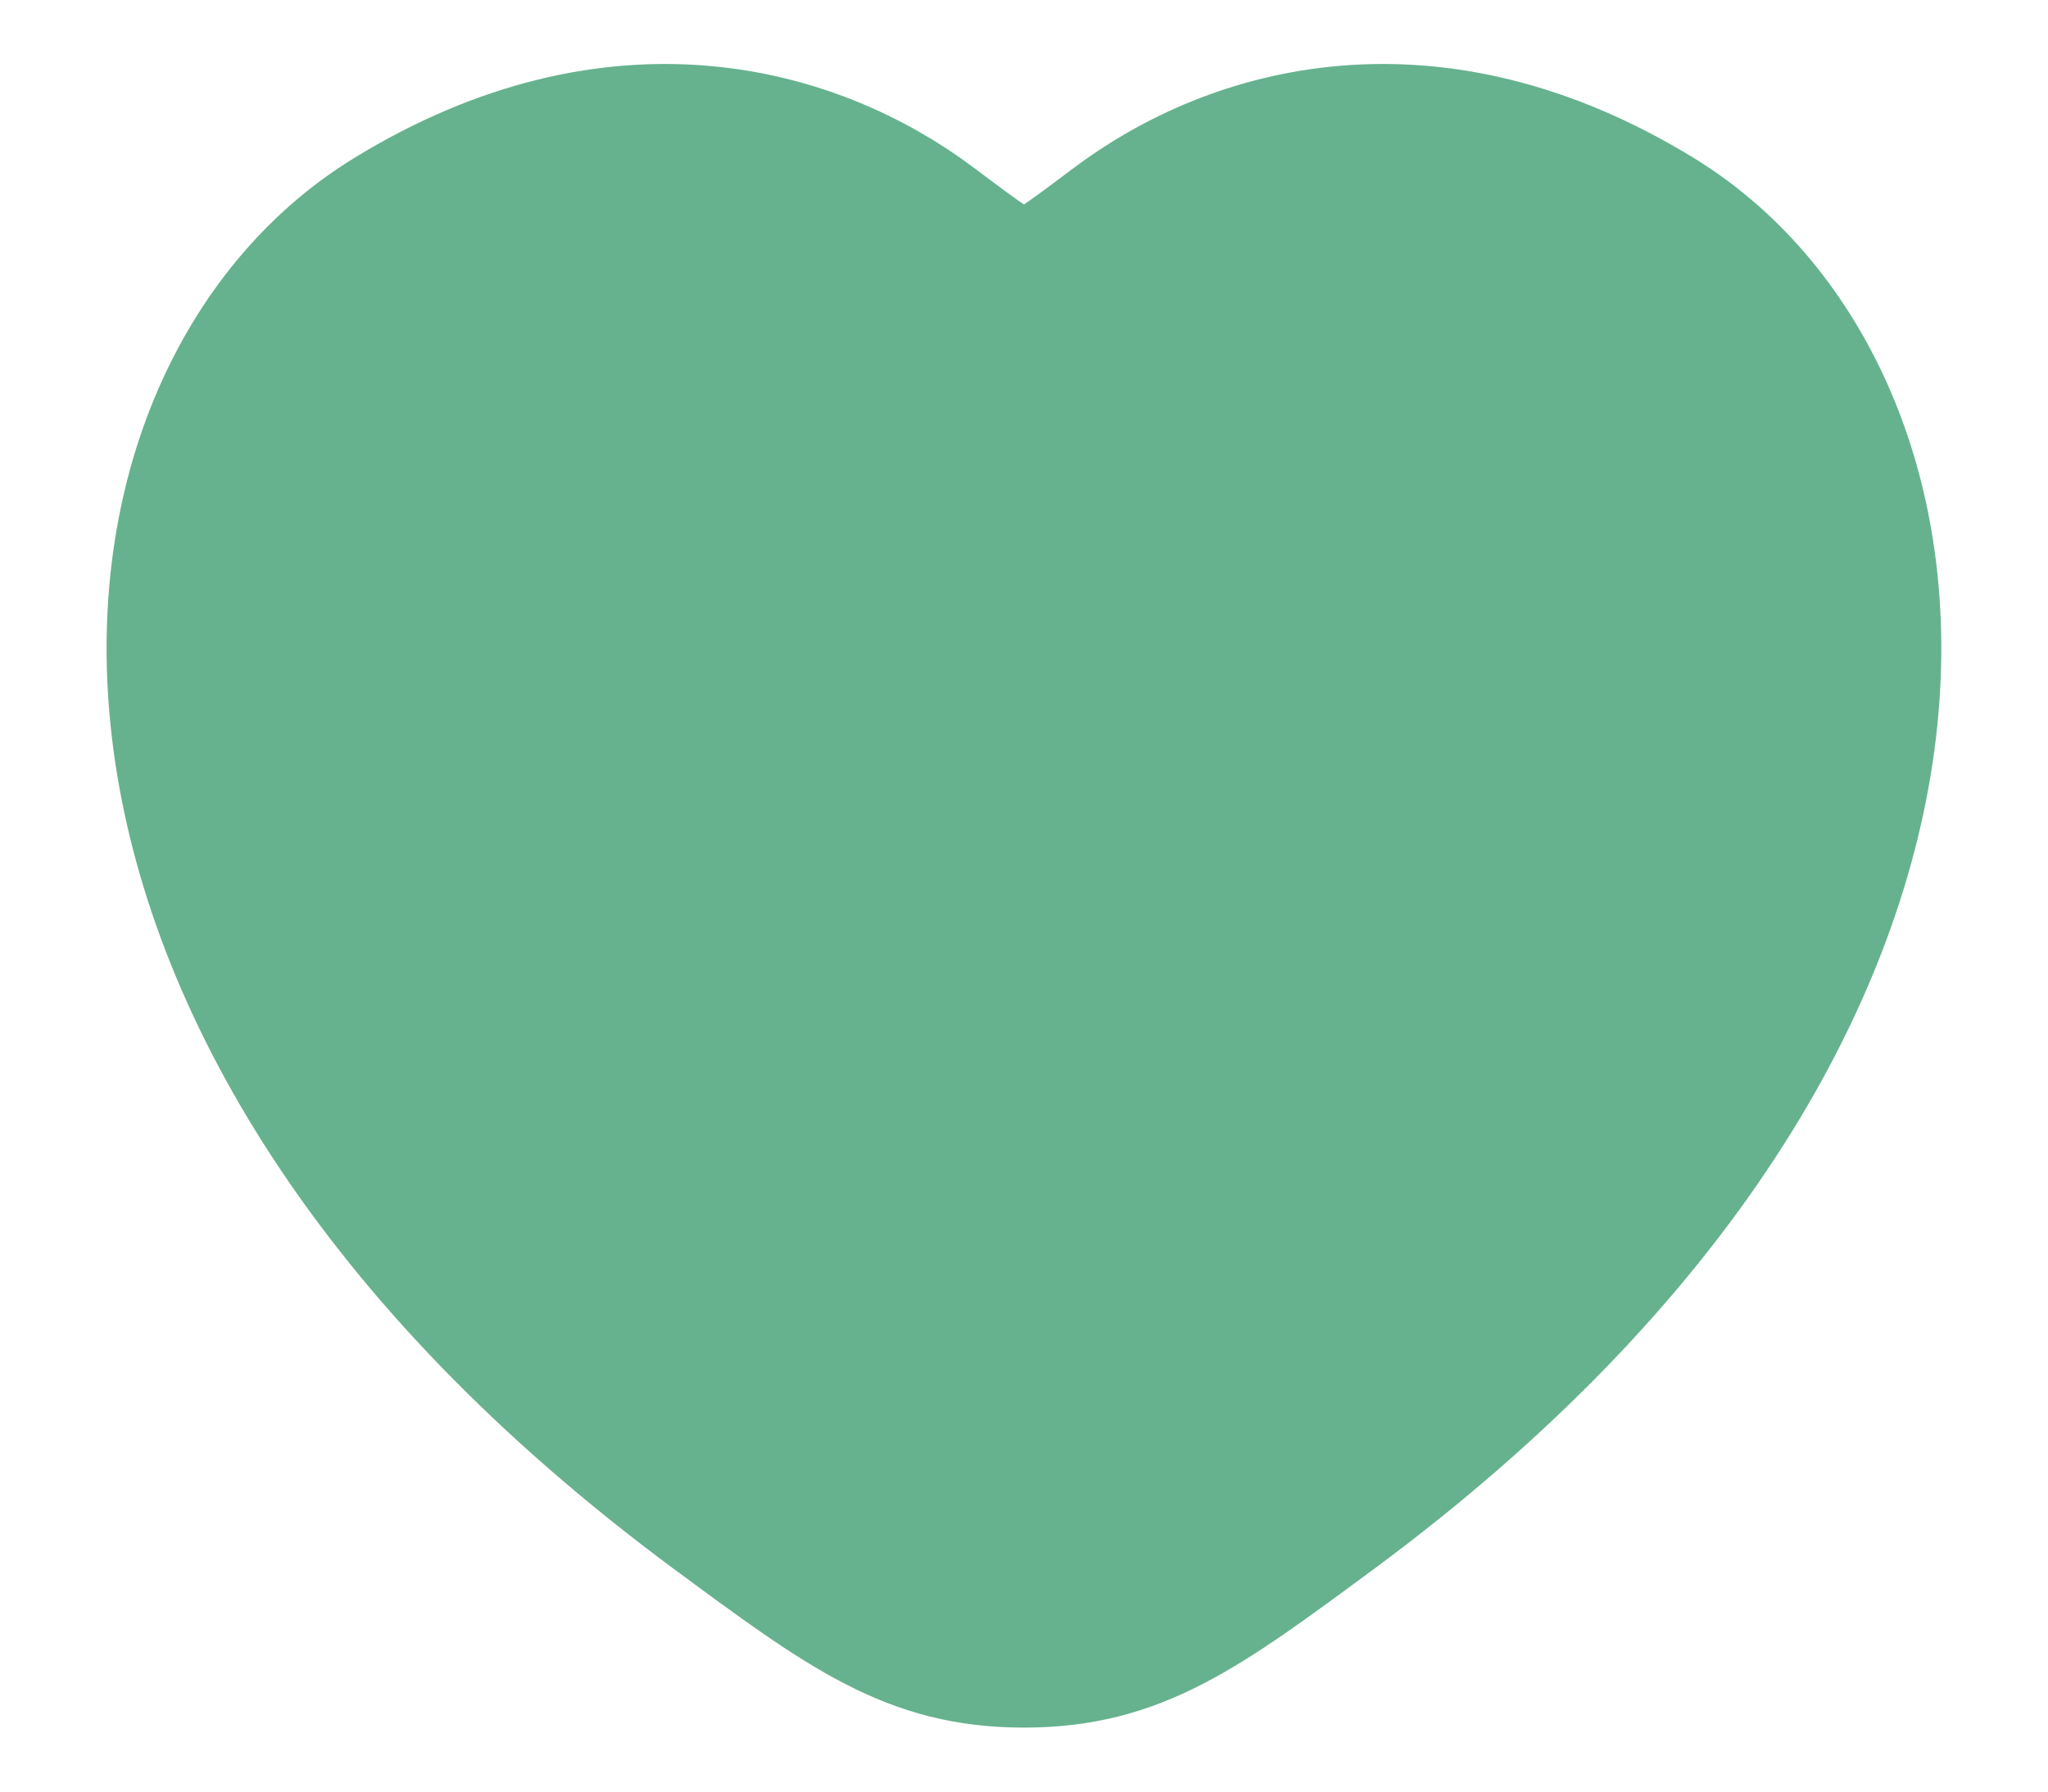
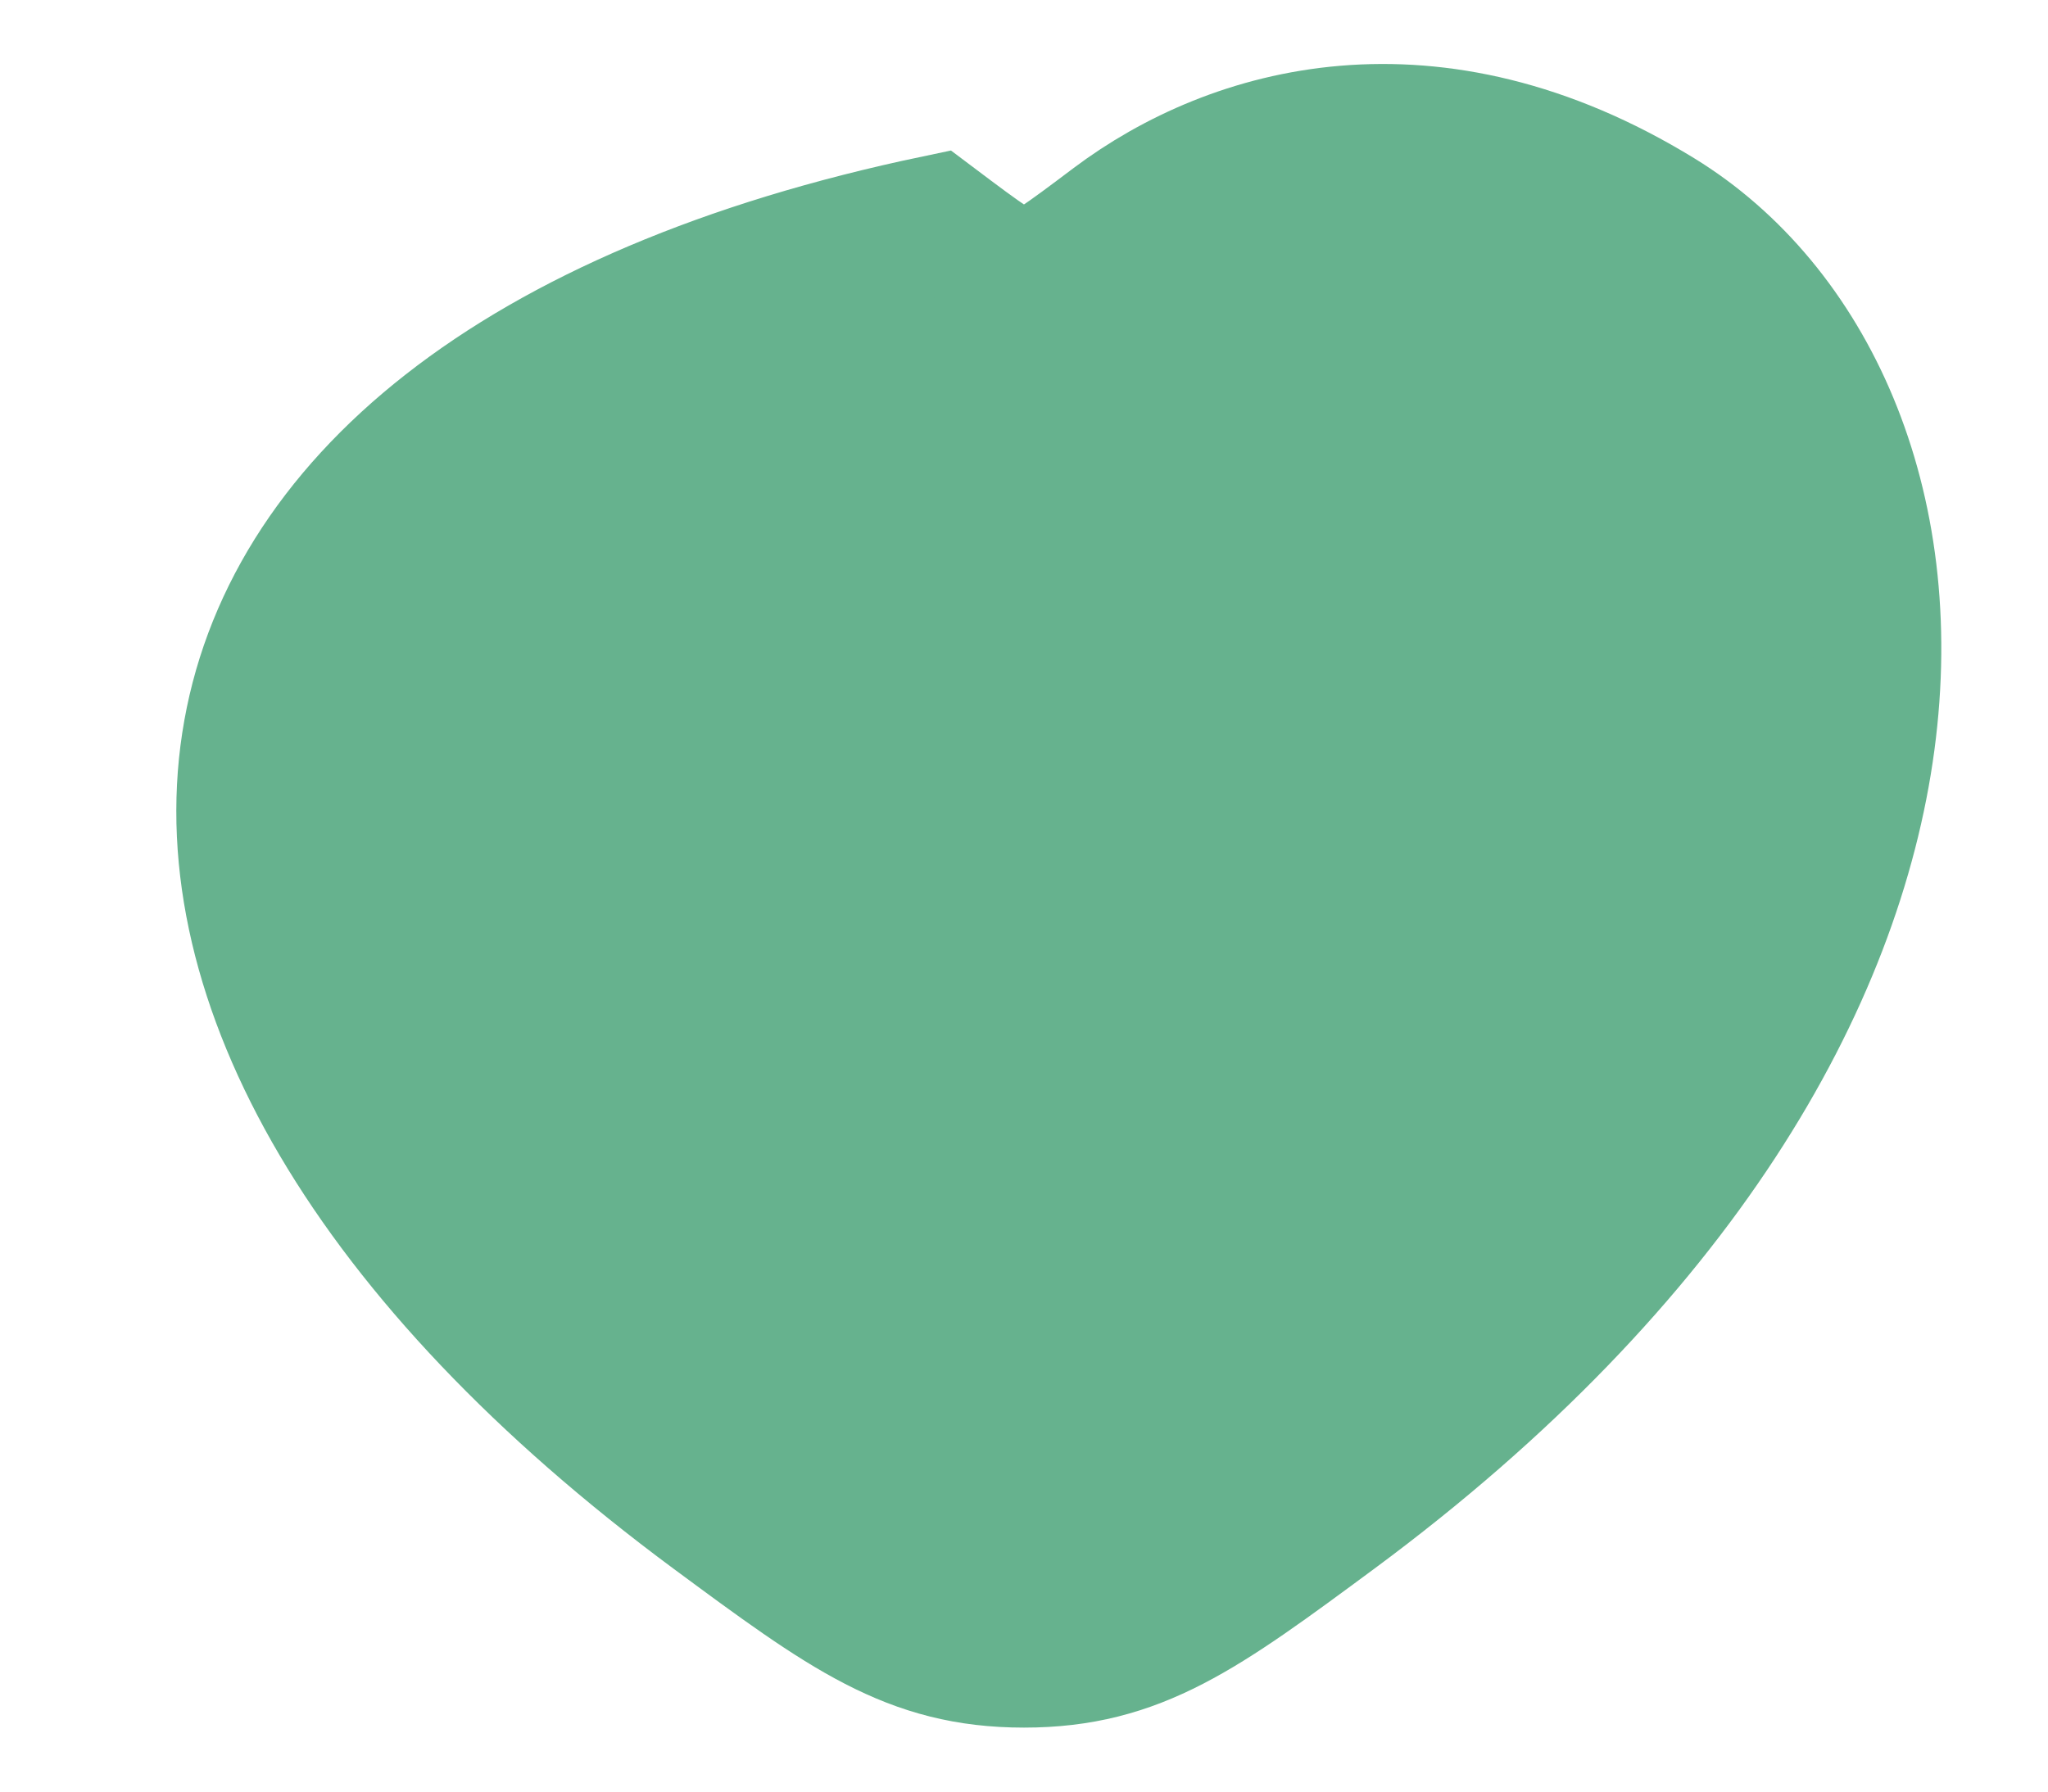
<svg xmlns="http://www.w3.org/2000/svg" width="16" height="14" viewBox="0 0 16 14" fill="none">
-   <path d="M12.975 1.663C11.187 0.566 9.627 1.008 8.689 1.712C8.305 2.001 8.113 2.145 8 2.145C7.887 2.145 7.694 2.001 7.31 1.712C6.373 1.008 4.812 0.566 3.025 1.663C0.678 3.102 0.147 7.85 5.559 11.856C6.59 12.618 7.106 13 8 13C8.894 13 9.409 12.618 10.44 11.856C15.852 7.85 15.321 3.102 12.975 1.663Z" fill="#66B28E" stroke="#66B28E" stroke-linecap="round" />
+   <path d="M12.975 1.663C11.187 0.566 9.627 1.008 8.689 1.712C8.305 2.001 8.113 2.145 8 2.145C7.887 2.145 7.694 2.001 7.31 1.712C0.678 3.102 0.147 7.85 5.559 11.856C6.59 12.618 7.106 13 8 13C8.894 13 9.409 12.618 10.44 11.856C15.852 7.85 15.321 3.102 12.975 1.663Z" fill="#66B28E" stroke="#66B28E" stroke-linecap="round" />
</svg>